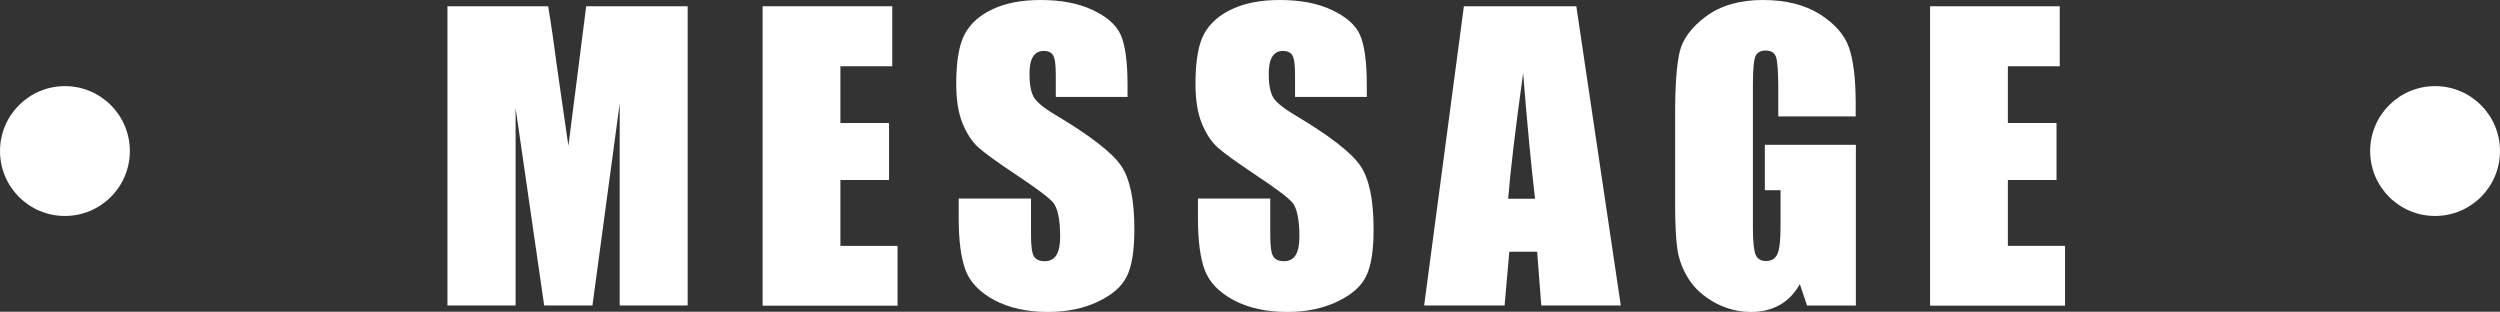
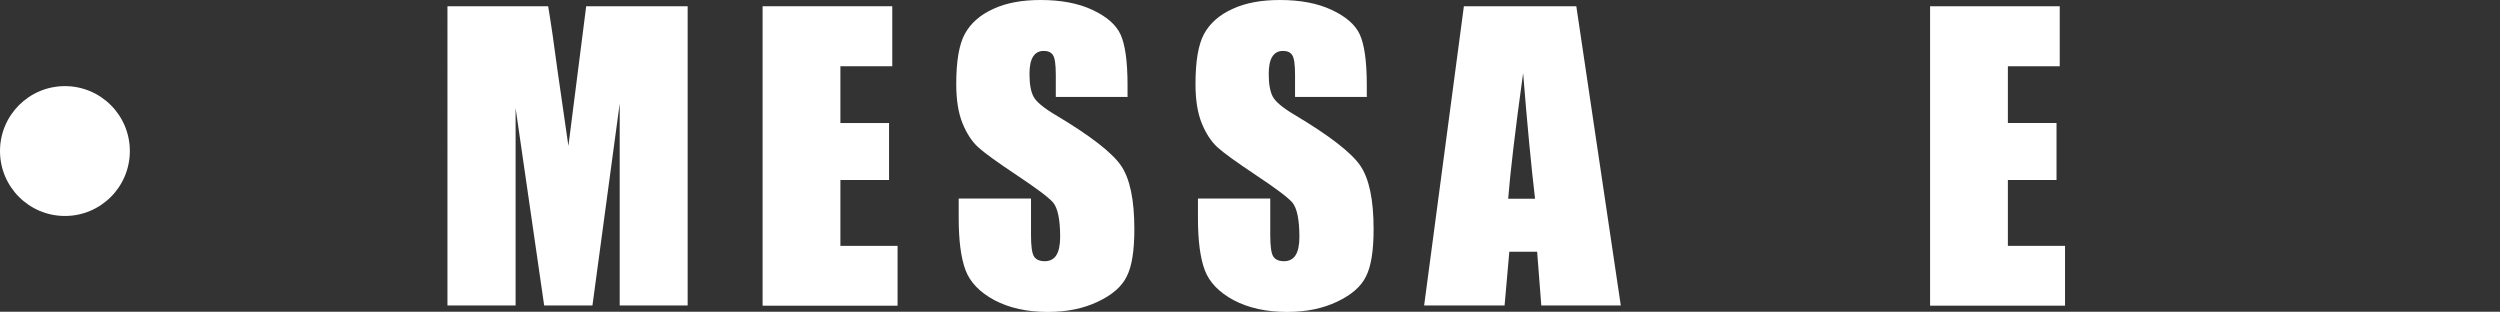
<svg xmlns="http://www.w3.org/2000/svg" id="_レイヤー_2" viewBox="0 0 132.08 16.47">
  <rect x="0" y="0" width="132.08" height="16.47" fill="#333333" stroke="none" />
  <defs>
    <style>.cls-1{fill:#fff;}</style>
  </defs>
  <g id="design">
    <g>
      <g>
        <path class="cls-1" d="M36.33,.33v15.81h-3.59V5.47s-1.44,10.67-1.44,10.67h-2.55l-1.51-10.43v10.43h-3.6V.33h5.32c.16,.95,.32,2.07,.49,3.36l.58,4.02,.94-7.38h5.35Z" />
        <path class="cls-1" d="M40.28,.33h6.86V3.5h-2.74v3h2.57v3.01h-2.57v3.48h3.02v3.16h-7.13V.33Z" />
        <path class="cls-1" d="M59.6,5.12h-3.82v-1.17c0-.55-.05-.89-.15-1.04-.1-.15-.26-.22-.49-.22-.25,0-.43,.1-.56,.3-.13,.2-.19,.51-.19,.92,0,.53,.07,.92,.21,1.19,.14,.27,.52,.59,1.16,.97,1.83,1.09,2.98,1.98,3.46,2.67,.48,.7,.71,1.82,.71,3.37,0,1.13-.13,1.96-.4,2.49-.26,.54-.77,.98-1.53,1.34s-1.63,.54-2.64,.54c-1.1,0-2.04-.21-2.82-.62-.78-.42-1.29-.95-1.53-1.59s-.36-1.56-.36-2.74v-1.04h3.82v1.92c0,.59,.05,.97,.16,1.14,.11,.17,.3,.25,.57,.25s.48-.11,.61-.32,.2-.53,.2-.96c0-.93-.13-1.54-.38-1.83-.26-.29-.9-.76-1.92-1.44-1.02-.68-1.7-1.17-2.03-1.47-.33-.3-.61-.73-.83-1.27-.22-.54-.33-1.23-.33-2.07,0-1.21,.15-2.1,.46-2.66,.31-.56,.81-1,1.5-1.31,.69-.32,1.52-.47,2.5-.47,1.07,0,1.98,.17,2.73,.52,.75,.35,1.25,.78,1.49,1.3,.24,.52,.37,1.41,.37,2.67v.62Z" />
        <path class="cls-1" d="M72.24,5.12h-3.82v-1.17c0-.55-.05-.89-.15-1.04-.1-.15-.26-.22-.49-.22-.25,0-.43,.1-.56,.3-.13,.2-.19,.51-.19,.92,0,.53,.07,.92,.21,1.19,.14,.27,.52,.59,1.16,.97,1.83,1.09,2.98,1.98,3.46,2.67,.48,.7,.71,1.82,.71,3.37,0,1.13-.13,1.96-.4,2.49-.26,.54-.77,.98-1.53,1.34s-1.63,.54-2.64,.54c-1.1,0-2.04-.21-2.82-.62-.78-.42-1.29-.95-1.53-1.59s-.36-1.56-.36-2.74v-1.04h3.82v1.92c0,.59,.05,.97,.16,1.14,.11,.17,.3,.25,.57,.25s.48-.11,.61-.32,.2-.53,.2-.96c0-.93-.13-1.54-.38-1.83-.26-.29-.9-.76-1.92-1.44-1.02-.68-1.7-1.17-2.03-1.47-.33-.3-.61-.73-.83-1.27-.22-.54-.33-1.23-.33-2.07,0-1.21,.15-2.1,.46-2.66,.31-.56,.81-1,1.5-1.31,.69-.32,1.52-.47,2.5-.47,1.07,0,1.98,.17,2.73,.52,.75,.35,1.25,.78,1.49,1.3,.24,.52,.37,1.41,.37,2.67v.62Z" />
        <path class="cls-1" d="M83.28,.33l2.35,15.81h-4.2l-.22-2.84h-1.47l-.25,2.84h-4.25L77.34,.33h5.94Zm-2.18,10.17c-.21-1.79-.42-4-.63-6.64-.42,3.03-.68,5.24-.79,6.64h1.42Z" />
-         <path class="cls-1" d="M98.06,6.15h-4.11v-1.44c0-.9-.04-1.47-.12-1.7-.08-.23-.26-.34-.56-.34-.25,0-.43,.1-.52,.29s-.14,.7-.14,1.5v7.59c0,.71,.05,1.18,.14,1.4s.27,.34,.55,.34c.3,0,.5-.13,.61-.38s.16-.75,.16-1.48v-1.88h-.83v-2.4h4.81v8.49h-2.58l-.38-1.13c-.28,.49-.63,.86-1.06,1.1s-.93,.37-1.51,.37c-.69,0-1.34-.17-1.94-.5-.6-.34-1.06-.75-1.37-1.25-.31-.49-.51-1.01-.59-1.56-.08-.54-.12-1.36-.12-2.45V6.03c0-1.51,.08-2.61,.24-3.29s.63-1.31,1.4-1.88c.77-.57,1.77-.86,2.99-.86s2.2,.25,3,.74c.79,.5,1.31,1.08,1.55,1.76,.24,.68,.36,1.67,.36,2.96v.68Z" />
        <path class="cls-1" d="M101.96,.33h6.86V3.5h-2.74v3h2.57v3.01h-2.57v3.48h3.02v3.16h-7.13V.33Z" />
      </g>
-       <circle class="cls-1" cx="128.65" cy="7.98" r="3.43" />
      <circle class="cls-1" cx="3.43" cy="7.98" r="3.43" />
    </g>
  </g>
</svg>